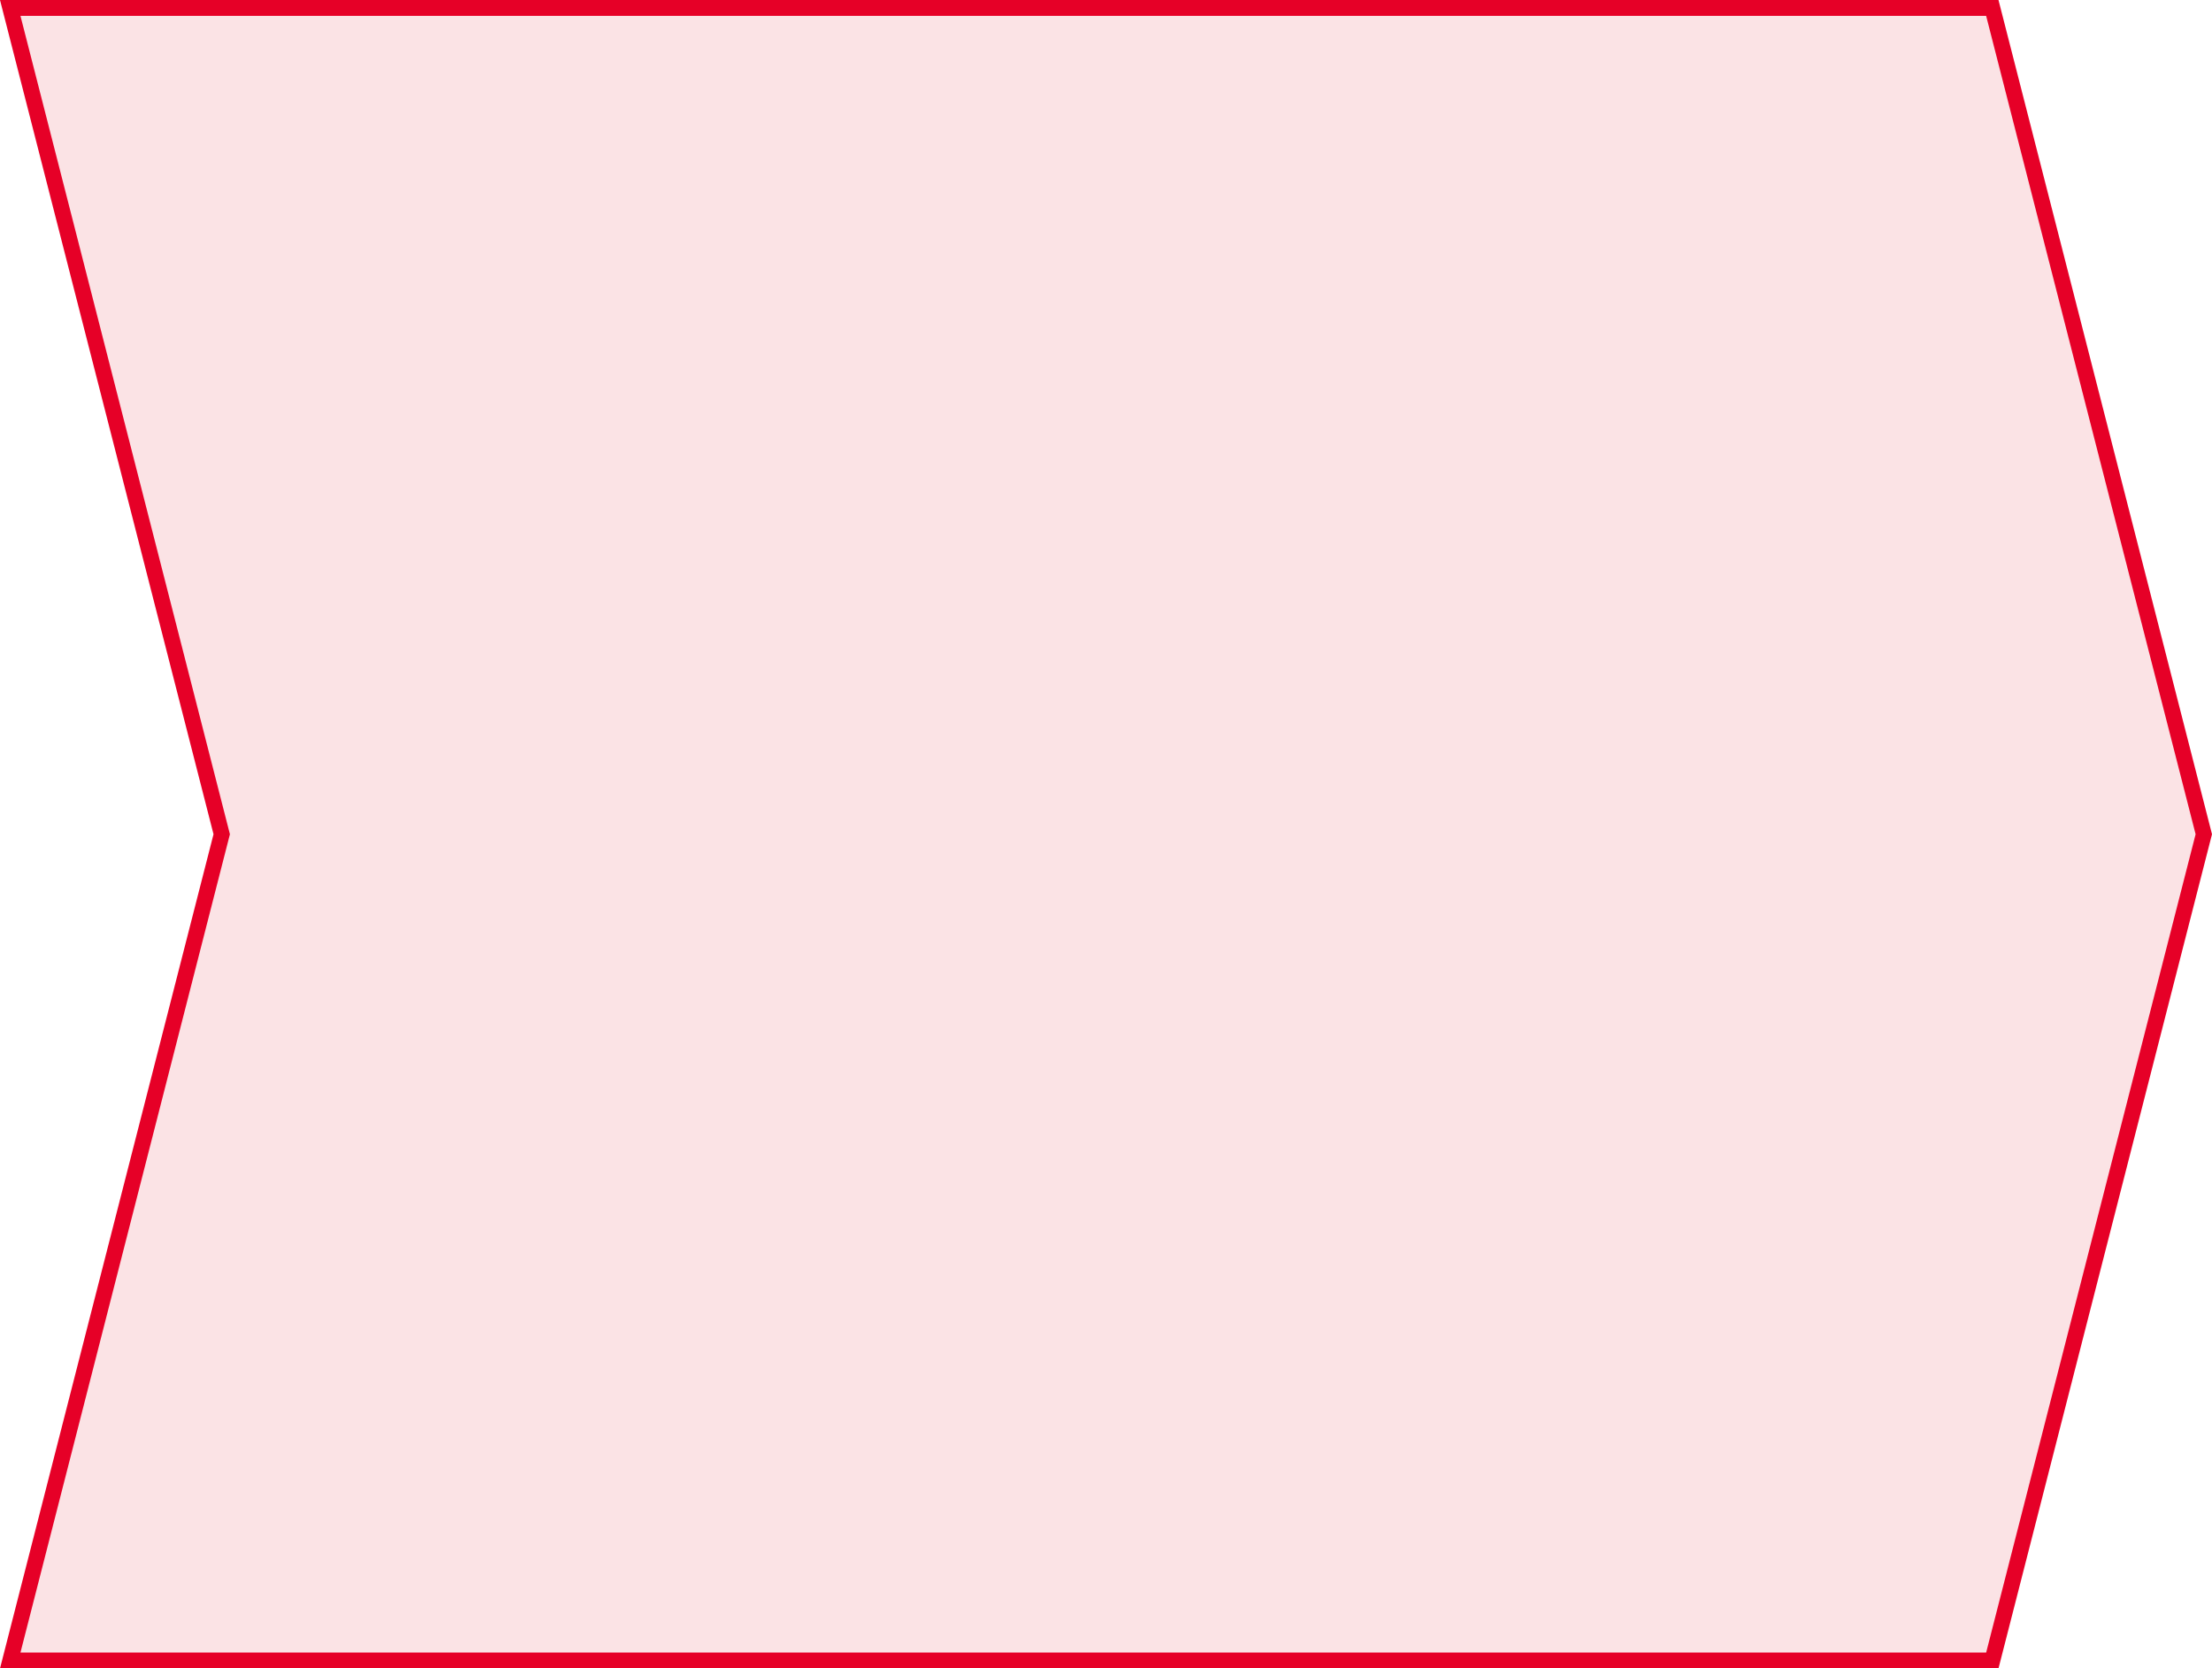
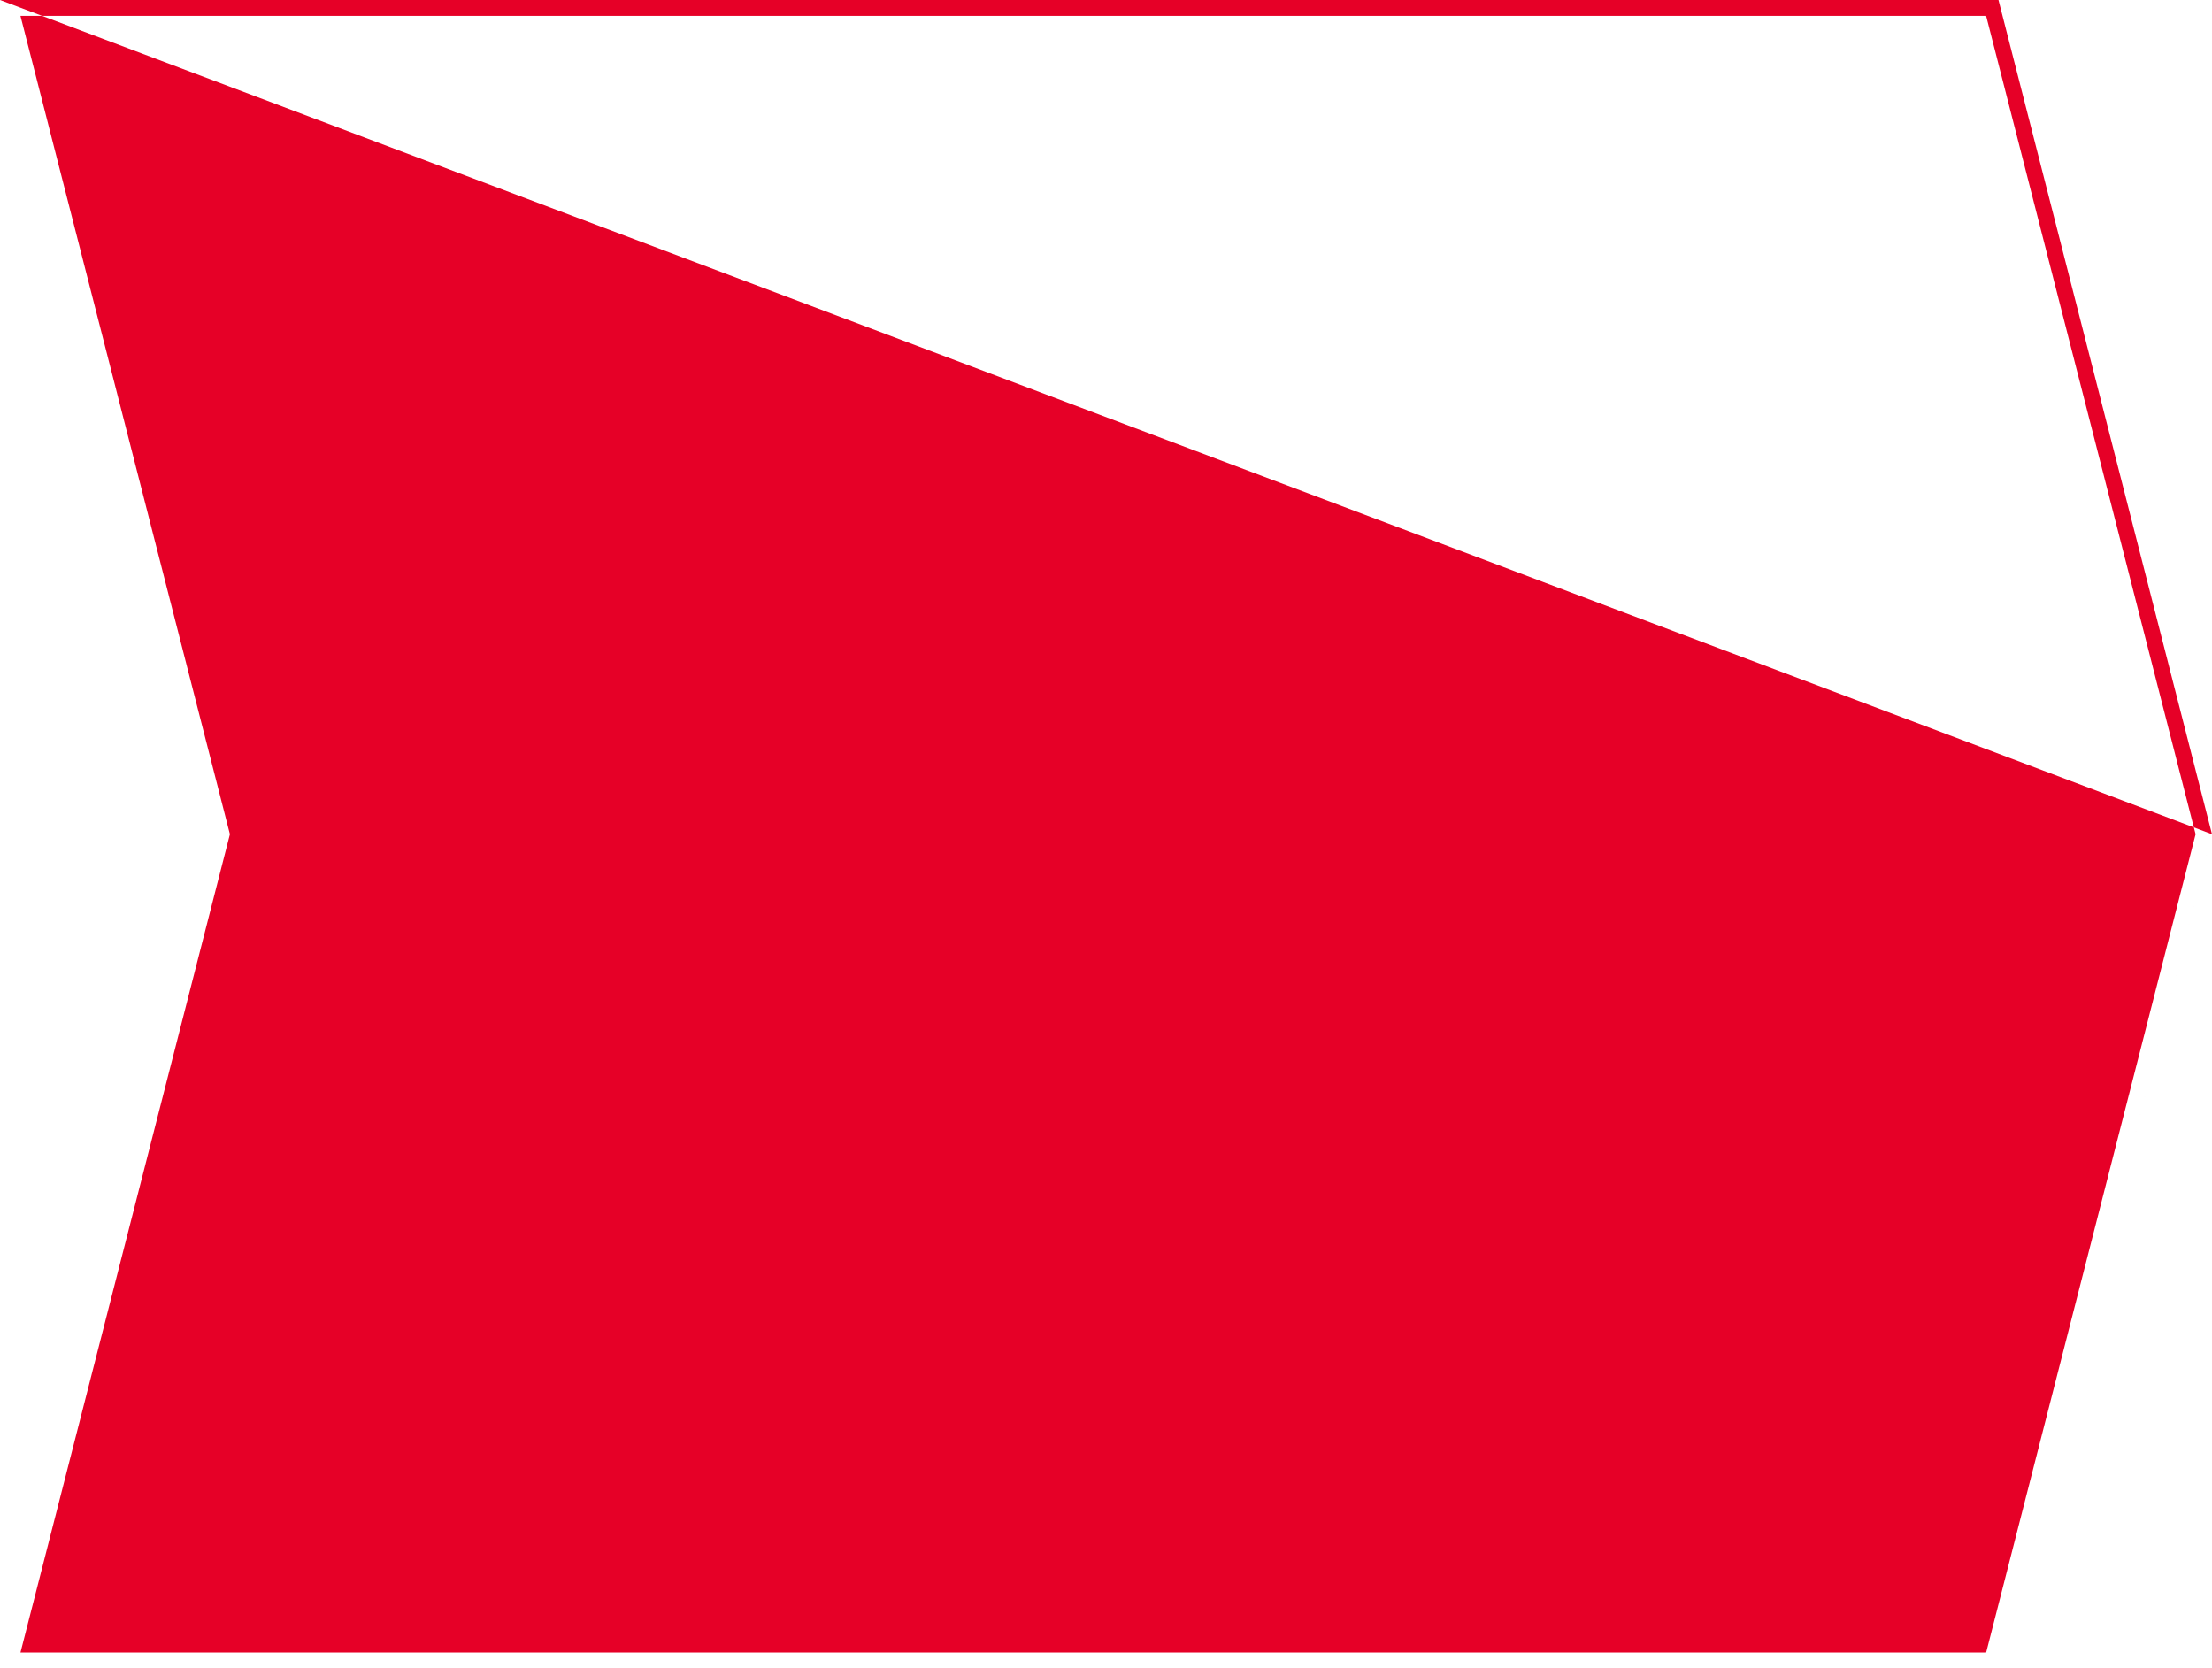
<svg xmlns="http://www.w3.org/2000/svg" version="1.1" id="レイヤー_1" x="0px" y="0px" width="278.441px" height="210px" viewBox="0 0 278.441 210" enable-background="new 0 0 278.441 210" xml:space="preserve">
  <g>
-     <polygon fill="#FBE3E5" points="1.288,1 27.909,105.001 1.288,209 250.788,209 277.409,105.001 250.788,1  " />
-     <path fill="#E60027" d="M251.564,210H0l26.877-104.999L0,0h251.564l26.877,105.001L251.564,210z M2.576,208h247.436l26.365-102.999   L250.011,2H2.576l26.365,103.001L2.576,208z" />
+     <path fill="#E60027" d="M251.564,210l26.877-104.999L0,0h251.564l26.877,105.001L251.564,210z M2.576,208h247.436l26.365-102.999   L250.011,2H2.576l26.365,103.001L2.576,208z" />
  </g>
</svg>